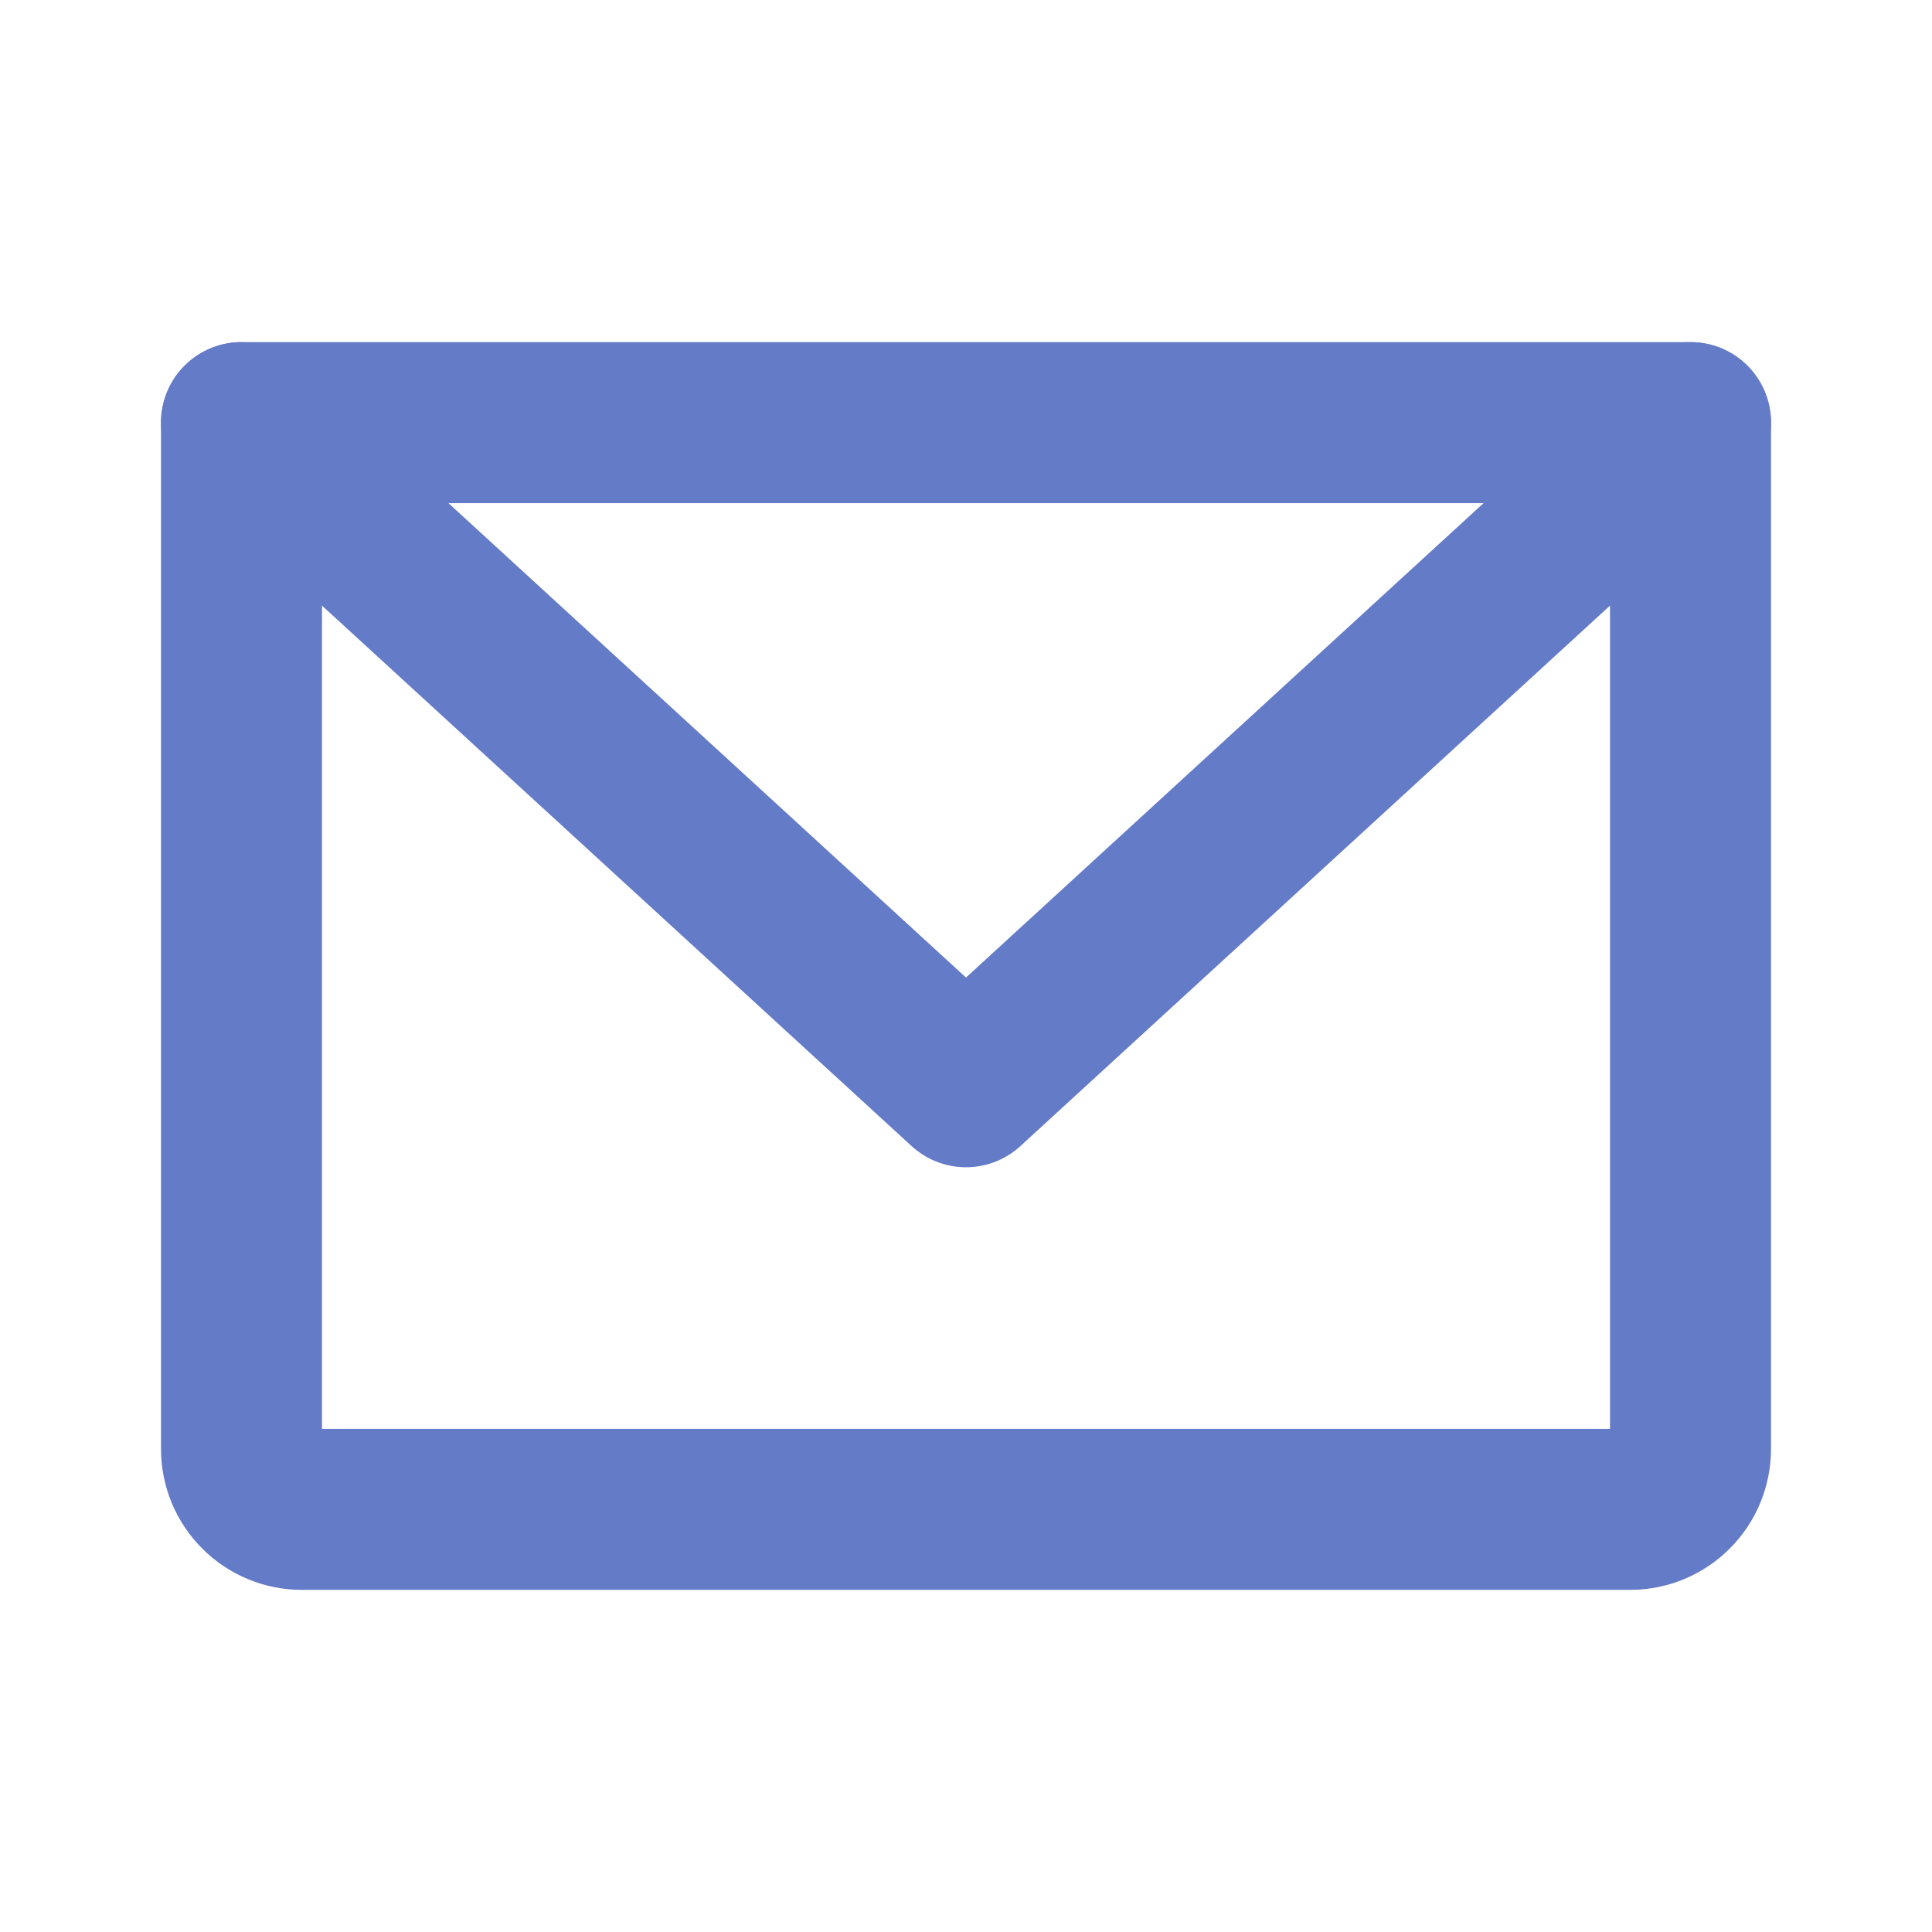
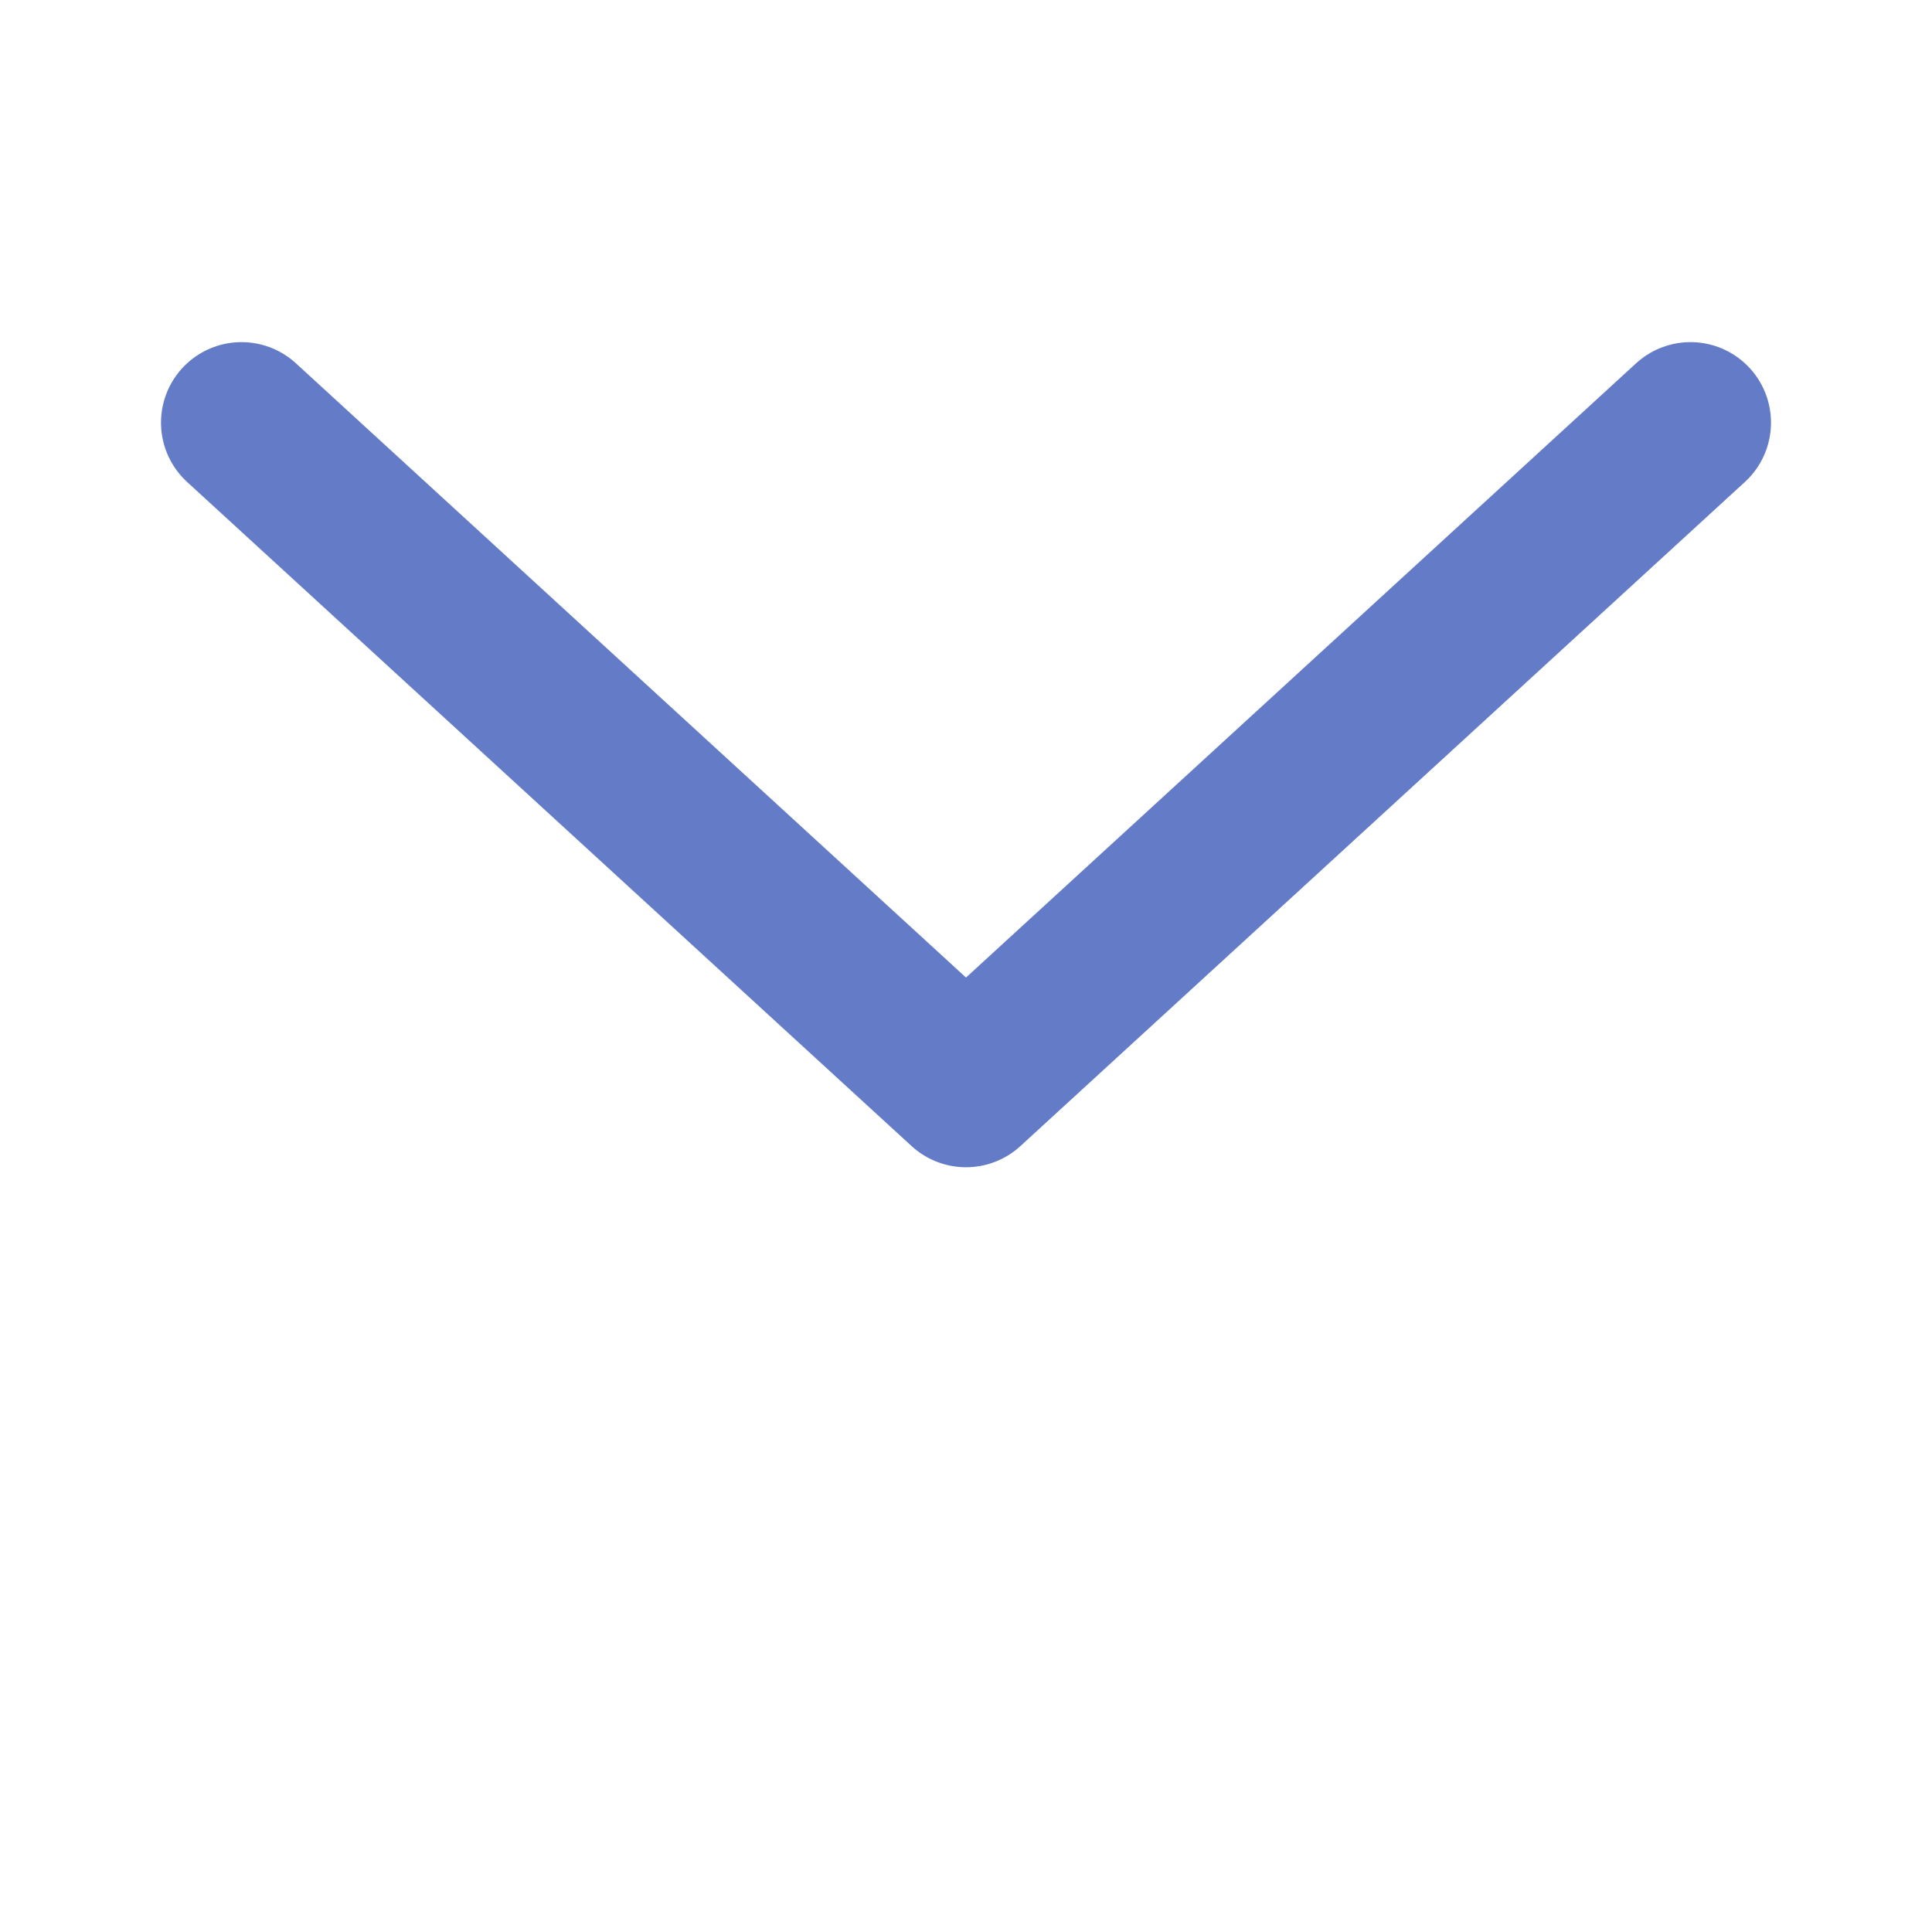
<svg xmlns="http://www.w3.org/2000/svg" width="24" height="24" viewBox="0 0 24 24" fill="none">
-   <path d="M3 5.25H21V18C21 18.199 20.921 18.39 20.78 18.53C20.64 18.671 20.449 18.75 20.25 18.75H3.75C3.551 18.75 3.36 18.671 3.22 18.53C3.079 18.39 3 18.199 3 18V5.25Z" stroke="#647BC7" stroke-width="2" stroke-linecap="round" stroke-linejoin="round" />
  <path d="M21 5.25L12 13.5L3 5.25" stroke="#647BC7" stroke-width="2" stroke-linecap="round" stroke-linejoin="round" />
</svg>